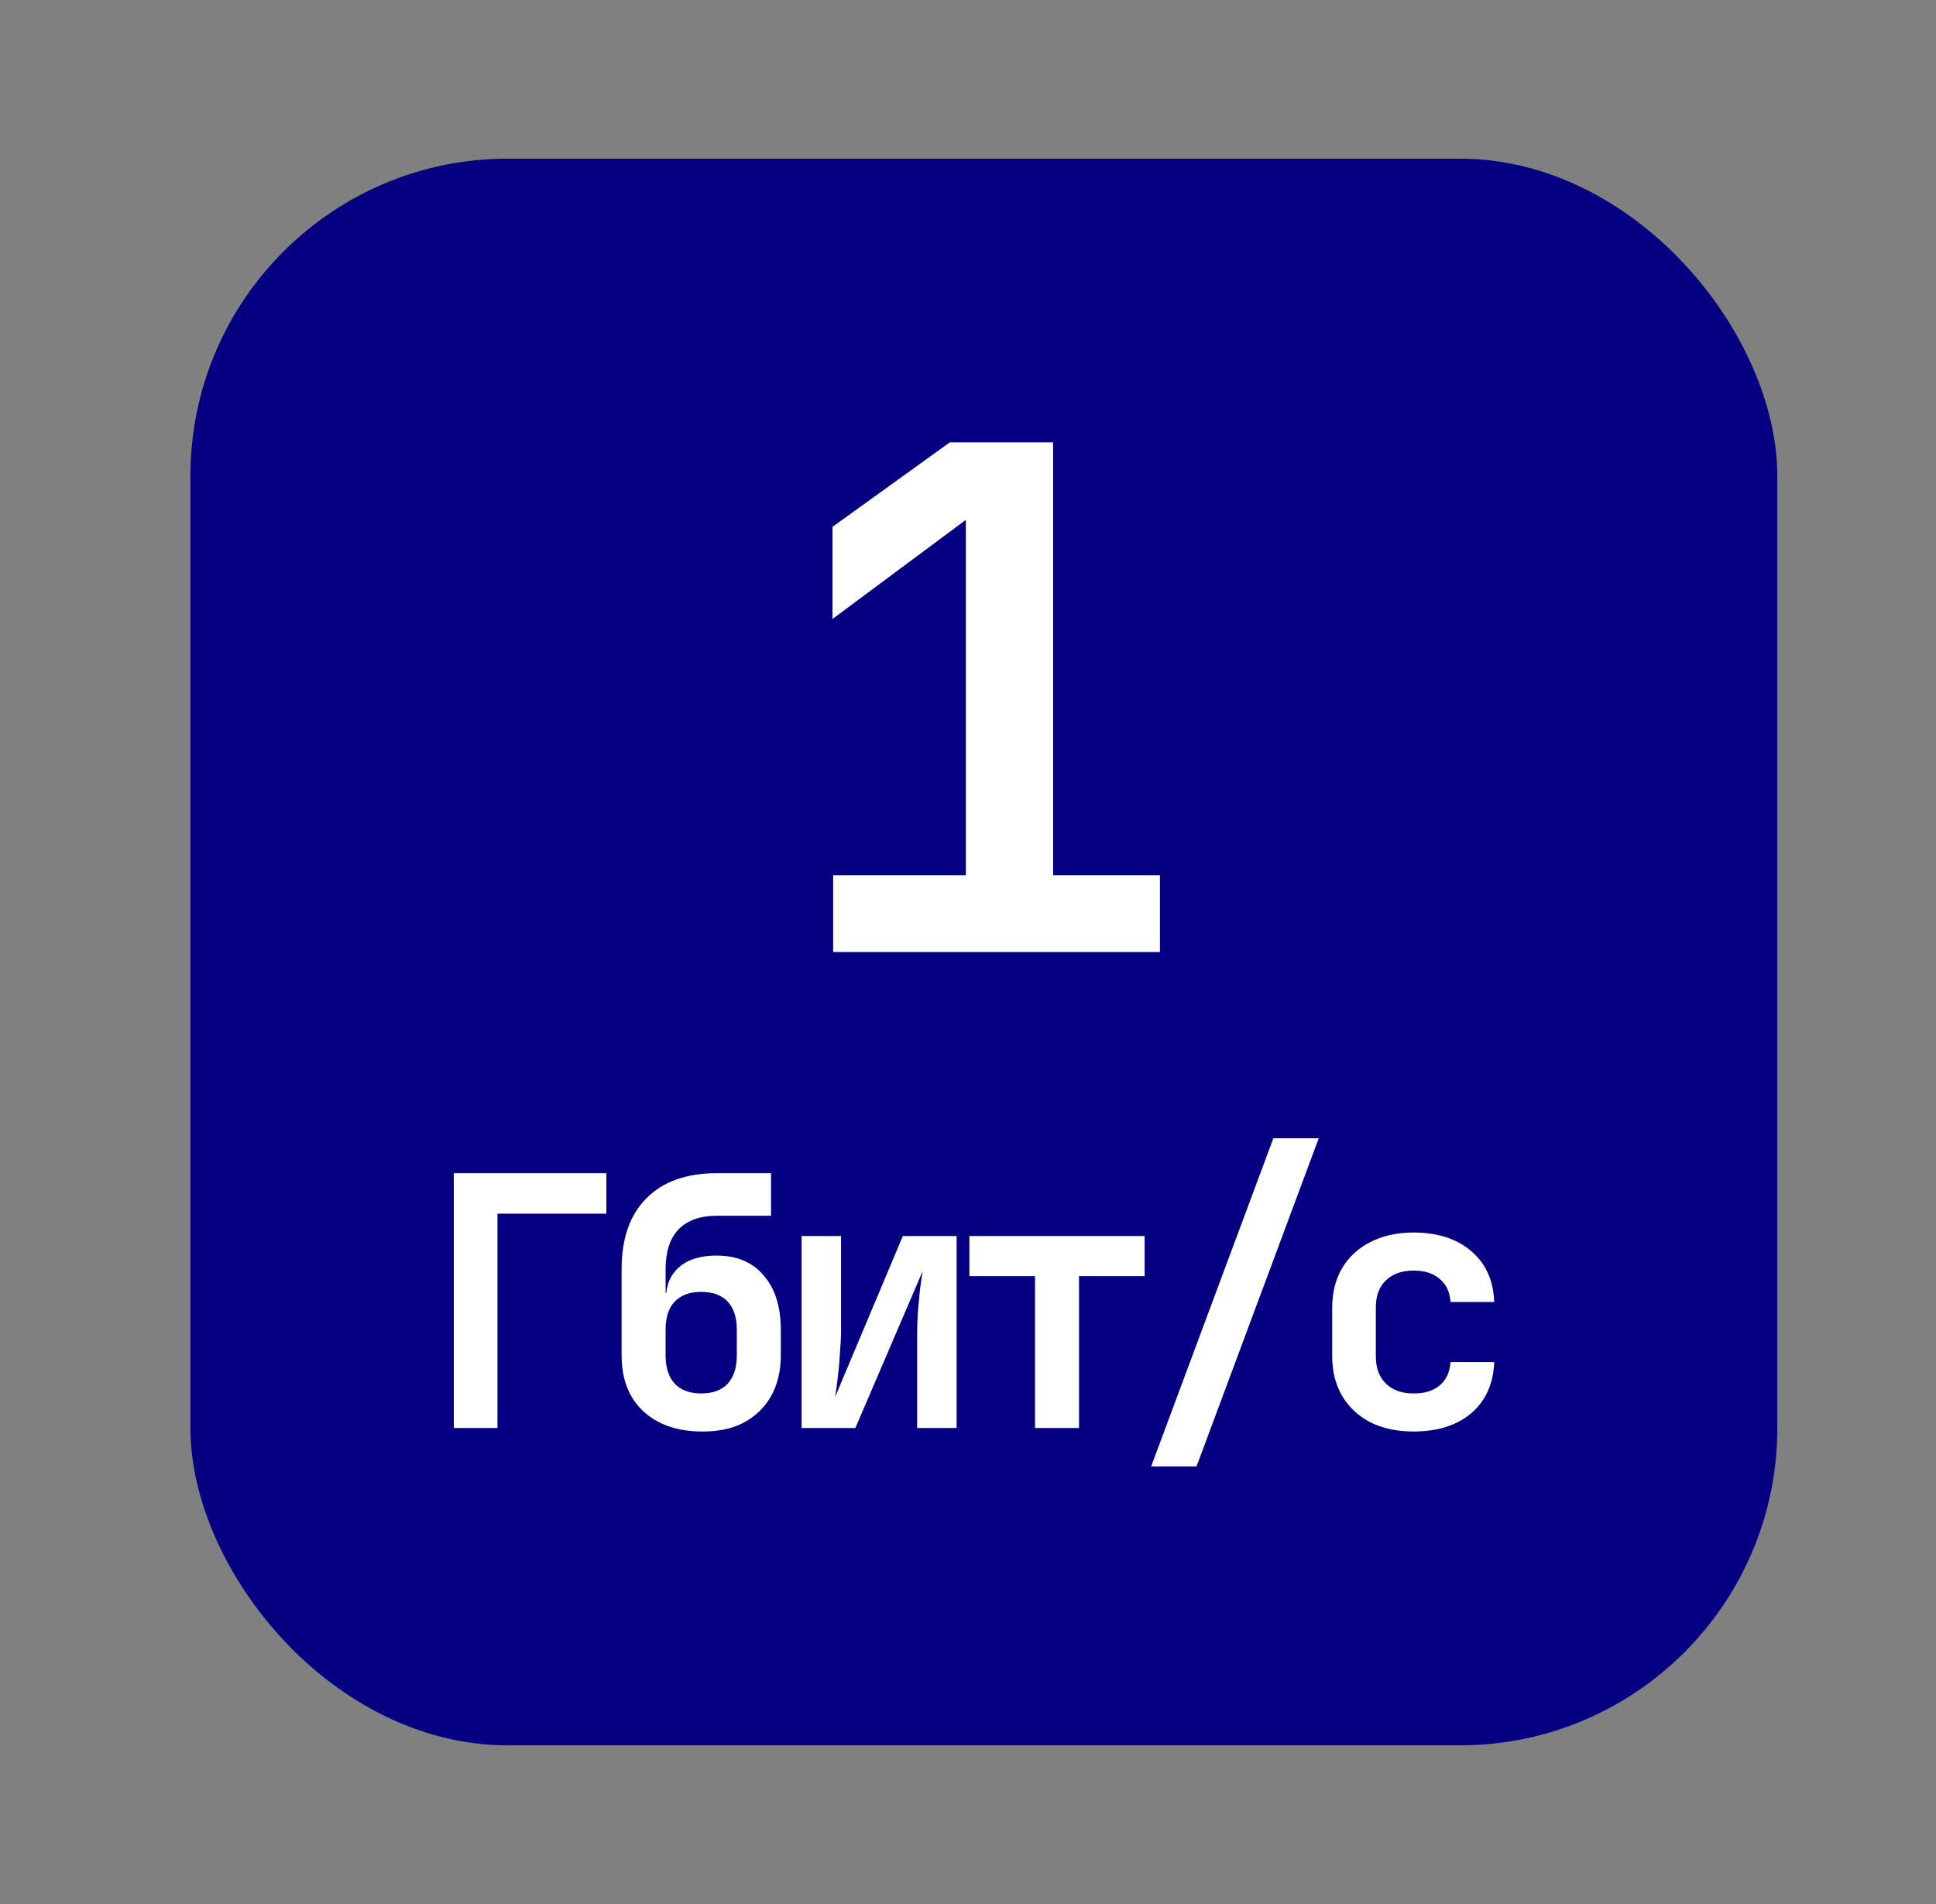
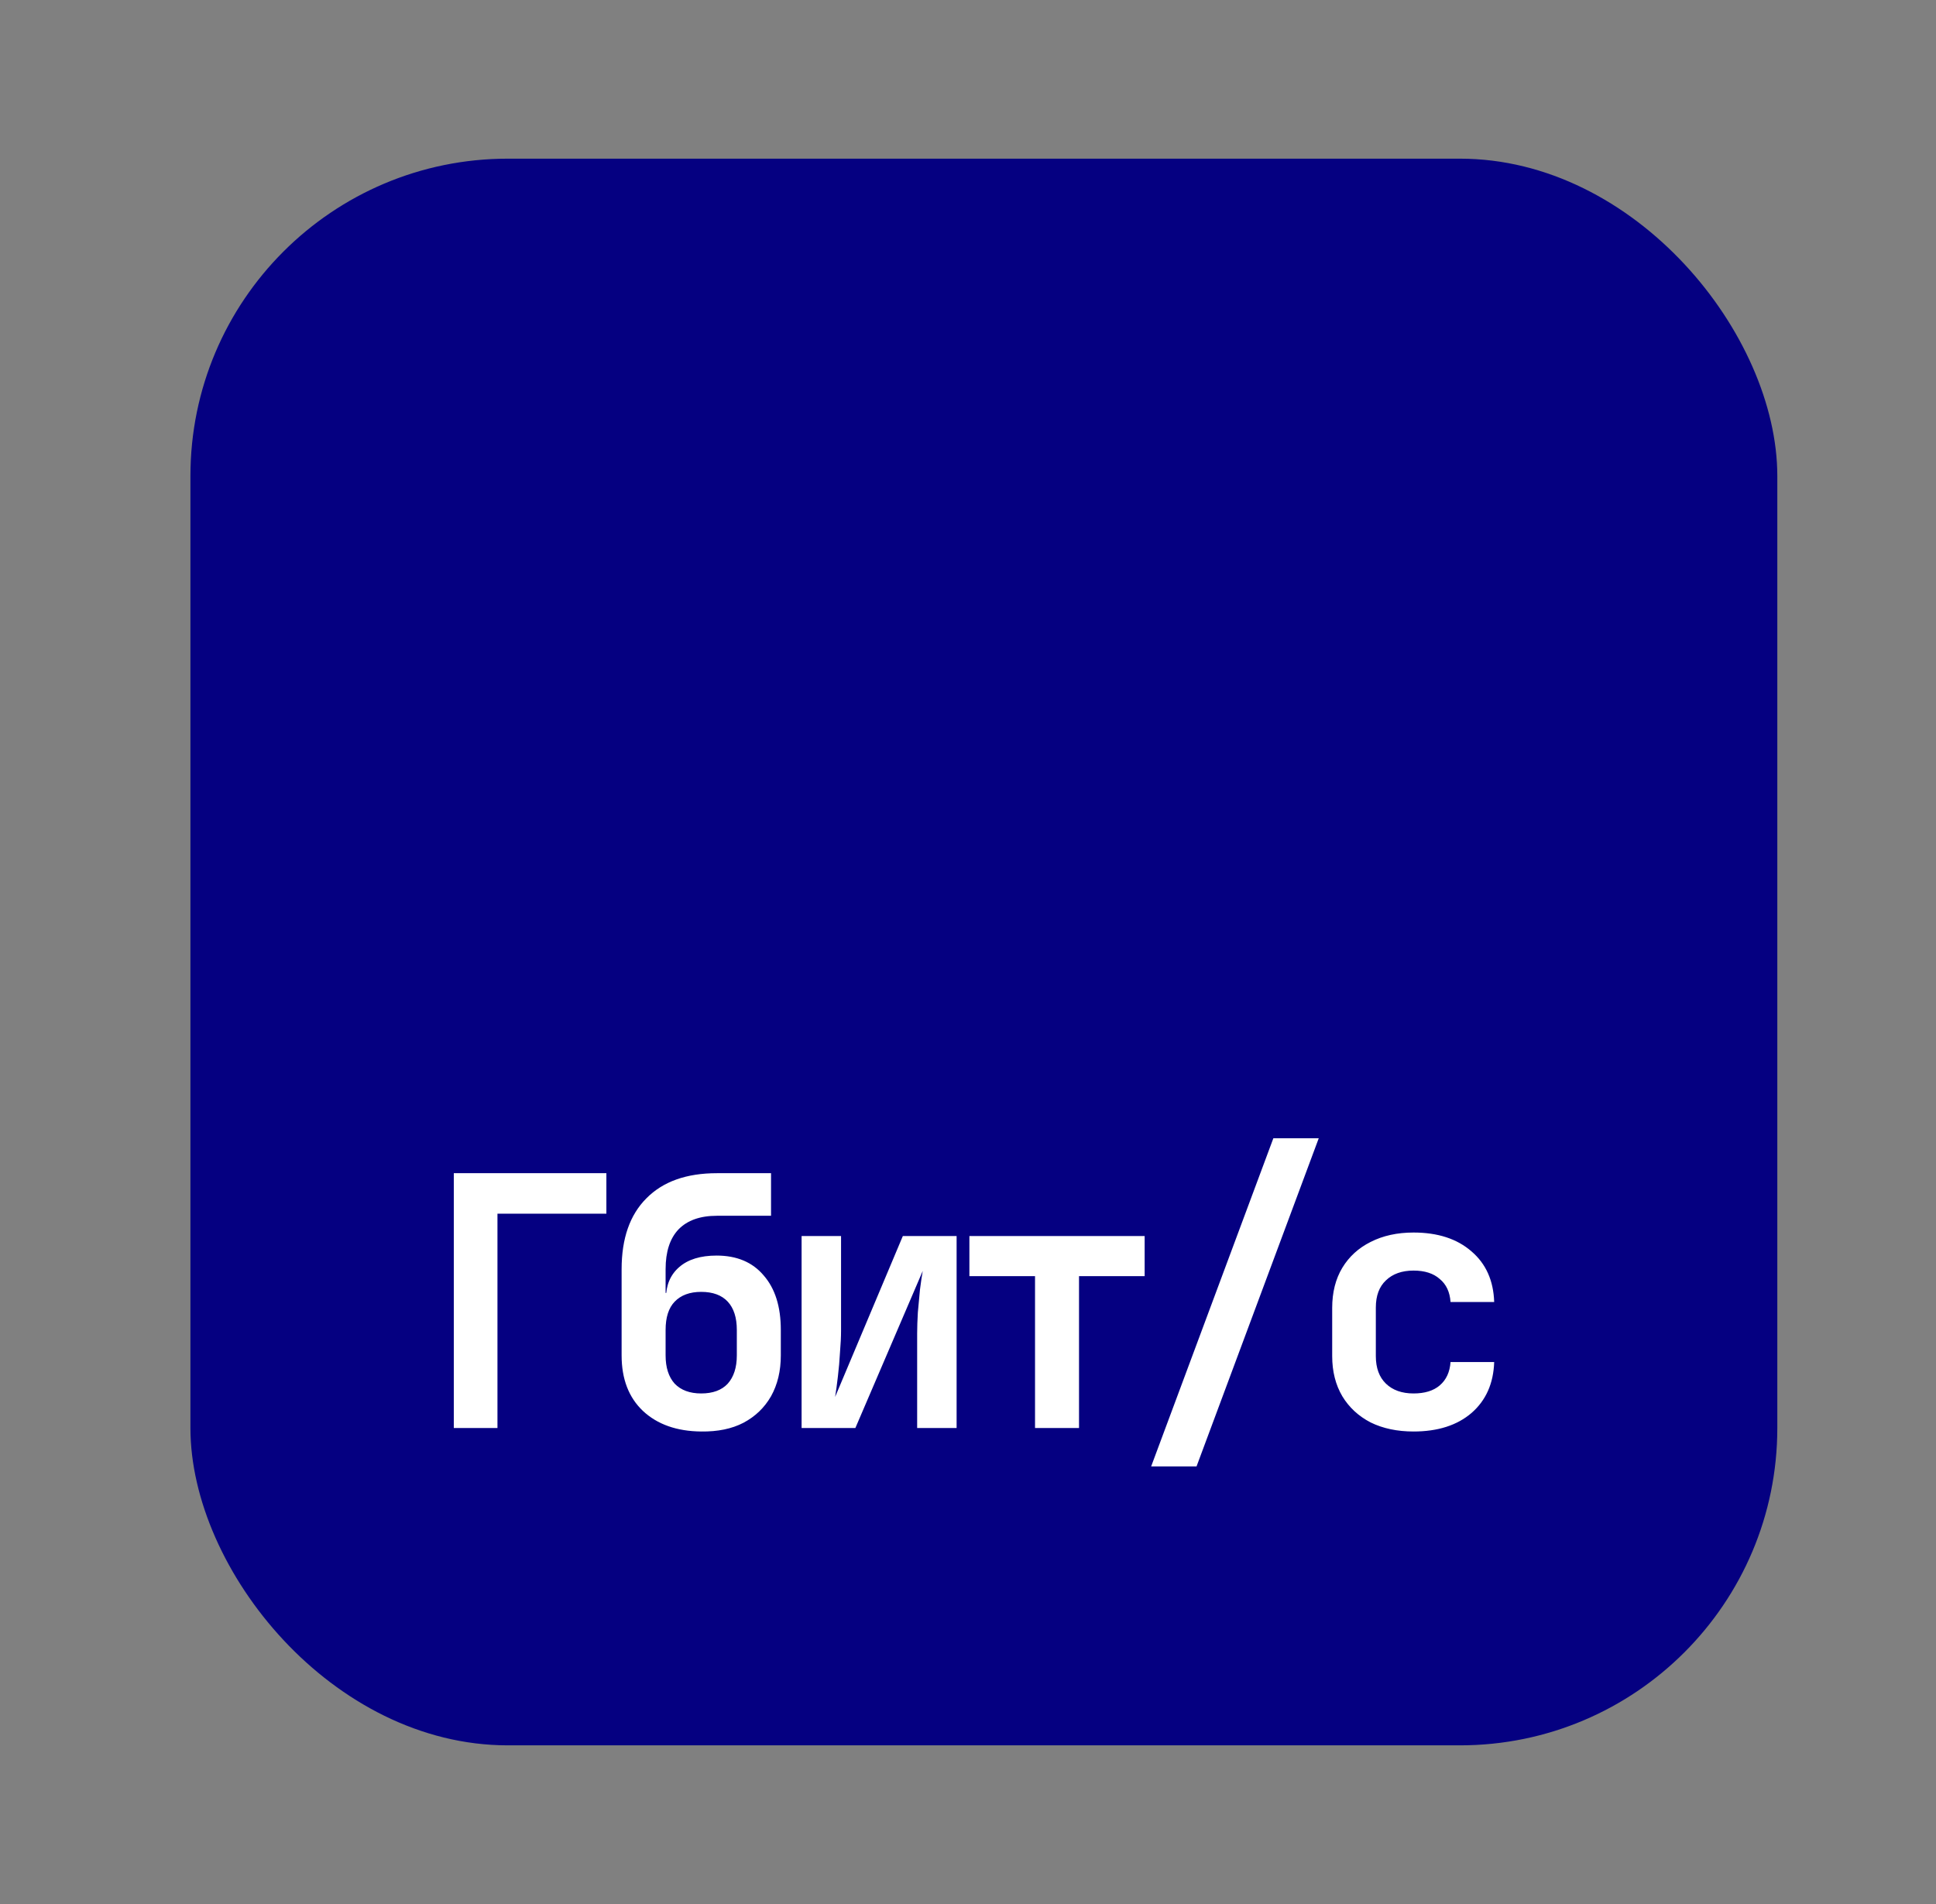
<svg xmlns="http://www.w3.org/2000/svg" width="61" height="60" viewBox="0 0 61 60" fill="none">
  <rect x="0" y="0" width="61" height="60" fill="#808080" stroke="none" />
  <rect x="6" y="5" width="50" height="50" rx="10" fill="#050081" />
  <path d="M14.299 45V36.97H19.106V38.246H15.674V45H14.299ZM22.094 45.11C21.324 45.103 20.711 44.886 20.257 44.461C19.809 44.036 19.586 43.453 19.586 42.712V39.995C19.586 39.027 19.846 38.283 20.367 37.762C20.887 37.234 21.628 36.97 22.589 36.97H24.294V38.312H22.589C22.061 38.312 21.657 38.455 21.379 38.741C21.107 39.027 20.972 39.445 20.972 39.995V40.743H21.126L20.983 40.919C20.983 40.501 21.122 40.171 21.401 39.929C21.679 39.687 22.072 39.566 22.578 39.566C23.216 39.566 23.711 39.775 24.063 40.193C24.422 40.604 24.602 41.176 24.602 41.909V42.712C24.602 43.203 24.499 43.632 24.294 43.999C24.088 44.358 23.799 44.637 23.425 44.835C23.058 45.026 22.614 45.117 22.094 45.11ZM22.094 43.911C22.46 43.911 22.739 43.808 22.93 43.603C23.12 43.39 23.216 43.093 23.216 42.712V41.909C23.216 41.52 23.12 41.223 22.93 41.018C22.739 40.813 22.46 40.71 22.094 40.71C21.734 40.71 21.456 40.813 21.258 41.018C21.067 41.216 20.972 41.513 20.972 41.909V42.712C20.972 43.093 21.067 43.39 21.258 43.603C21.456 43.808 21.734 43.911 22.094 43.911ZM25.257 45V38.95H26.5V41.931C26.5 42.122 26.489 42.349 26.467 42.613C26.453 42.87 26.431 43.123 26.401 43.372C26.372 43.621 26.343 43.838 26.313 44.021L28.447 38.95H30.141V45H28.898V42.019C28.898 41.821 28.906 41.601 28.92 41.359C28.942 41.117 28.964 40.879 28.986 40.644C29.016 40.409 29.045 40.211 29.074 40.05L26.951 45H25.257ZM32.612 45V40.215H30.544V38.95H36.066V40.215H33.998V45H32.612ZM36.271 46.21L40.121 35.87H41.551L37.701 46.21H36.271ZM44.538 45.11C44.025 45.11 43.574 45.015 43.185 44.824C42.804 44.626 42.507 44.351 42.294 43.999C42.082 43.64 41.975 43.218 41.975 42.734V41.216C41.975 40.725 42.082 40.303 42.294 39.951C42.507 39.599 42.804 39.328 43.185 39.137C43.574 38.939 44.025 38.84 44.538 38.84C45.301 38.84 45.91 39.038 46.364 39.434C46.819 39.823 47.057 40.354 47.079 41.029H45.704C45.682 40.714 45.569 40.472 45.363 40.303C45.165 40.127 44.89 40.039 44.538 40.039C44.172 40.039 43.882 40.142 43.669 40.347C43.457 40.545 43.35 40.831 43.35 41.205V42.734C43.35 43.108 43.457 43.398 43.669 43.603C43.882 43.808 44.172 43.911 44.538 43.911C44.89 43.911 45.165 43.827 45.363 43.658C45.569 43.482 45.682 43.236 45.704 42.921H47.079C47.057 43.596 46.819 44.131 46.364 44.527C45.91 44.916 45.301 45.11 44.538 45.11Z" fill="white" />
-   <path d="M26.252 30V27.58H30.432V16.382L26.23 19.506V16.602L29.926 13.94H33.182V27.58H36.548V30H26.252Z" fill="white" />
</svg>